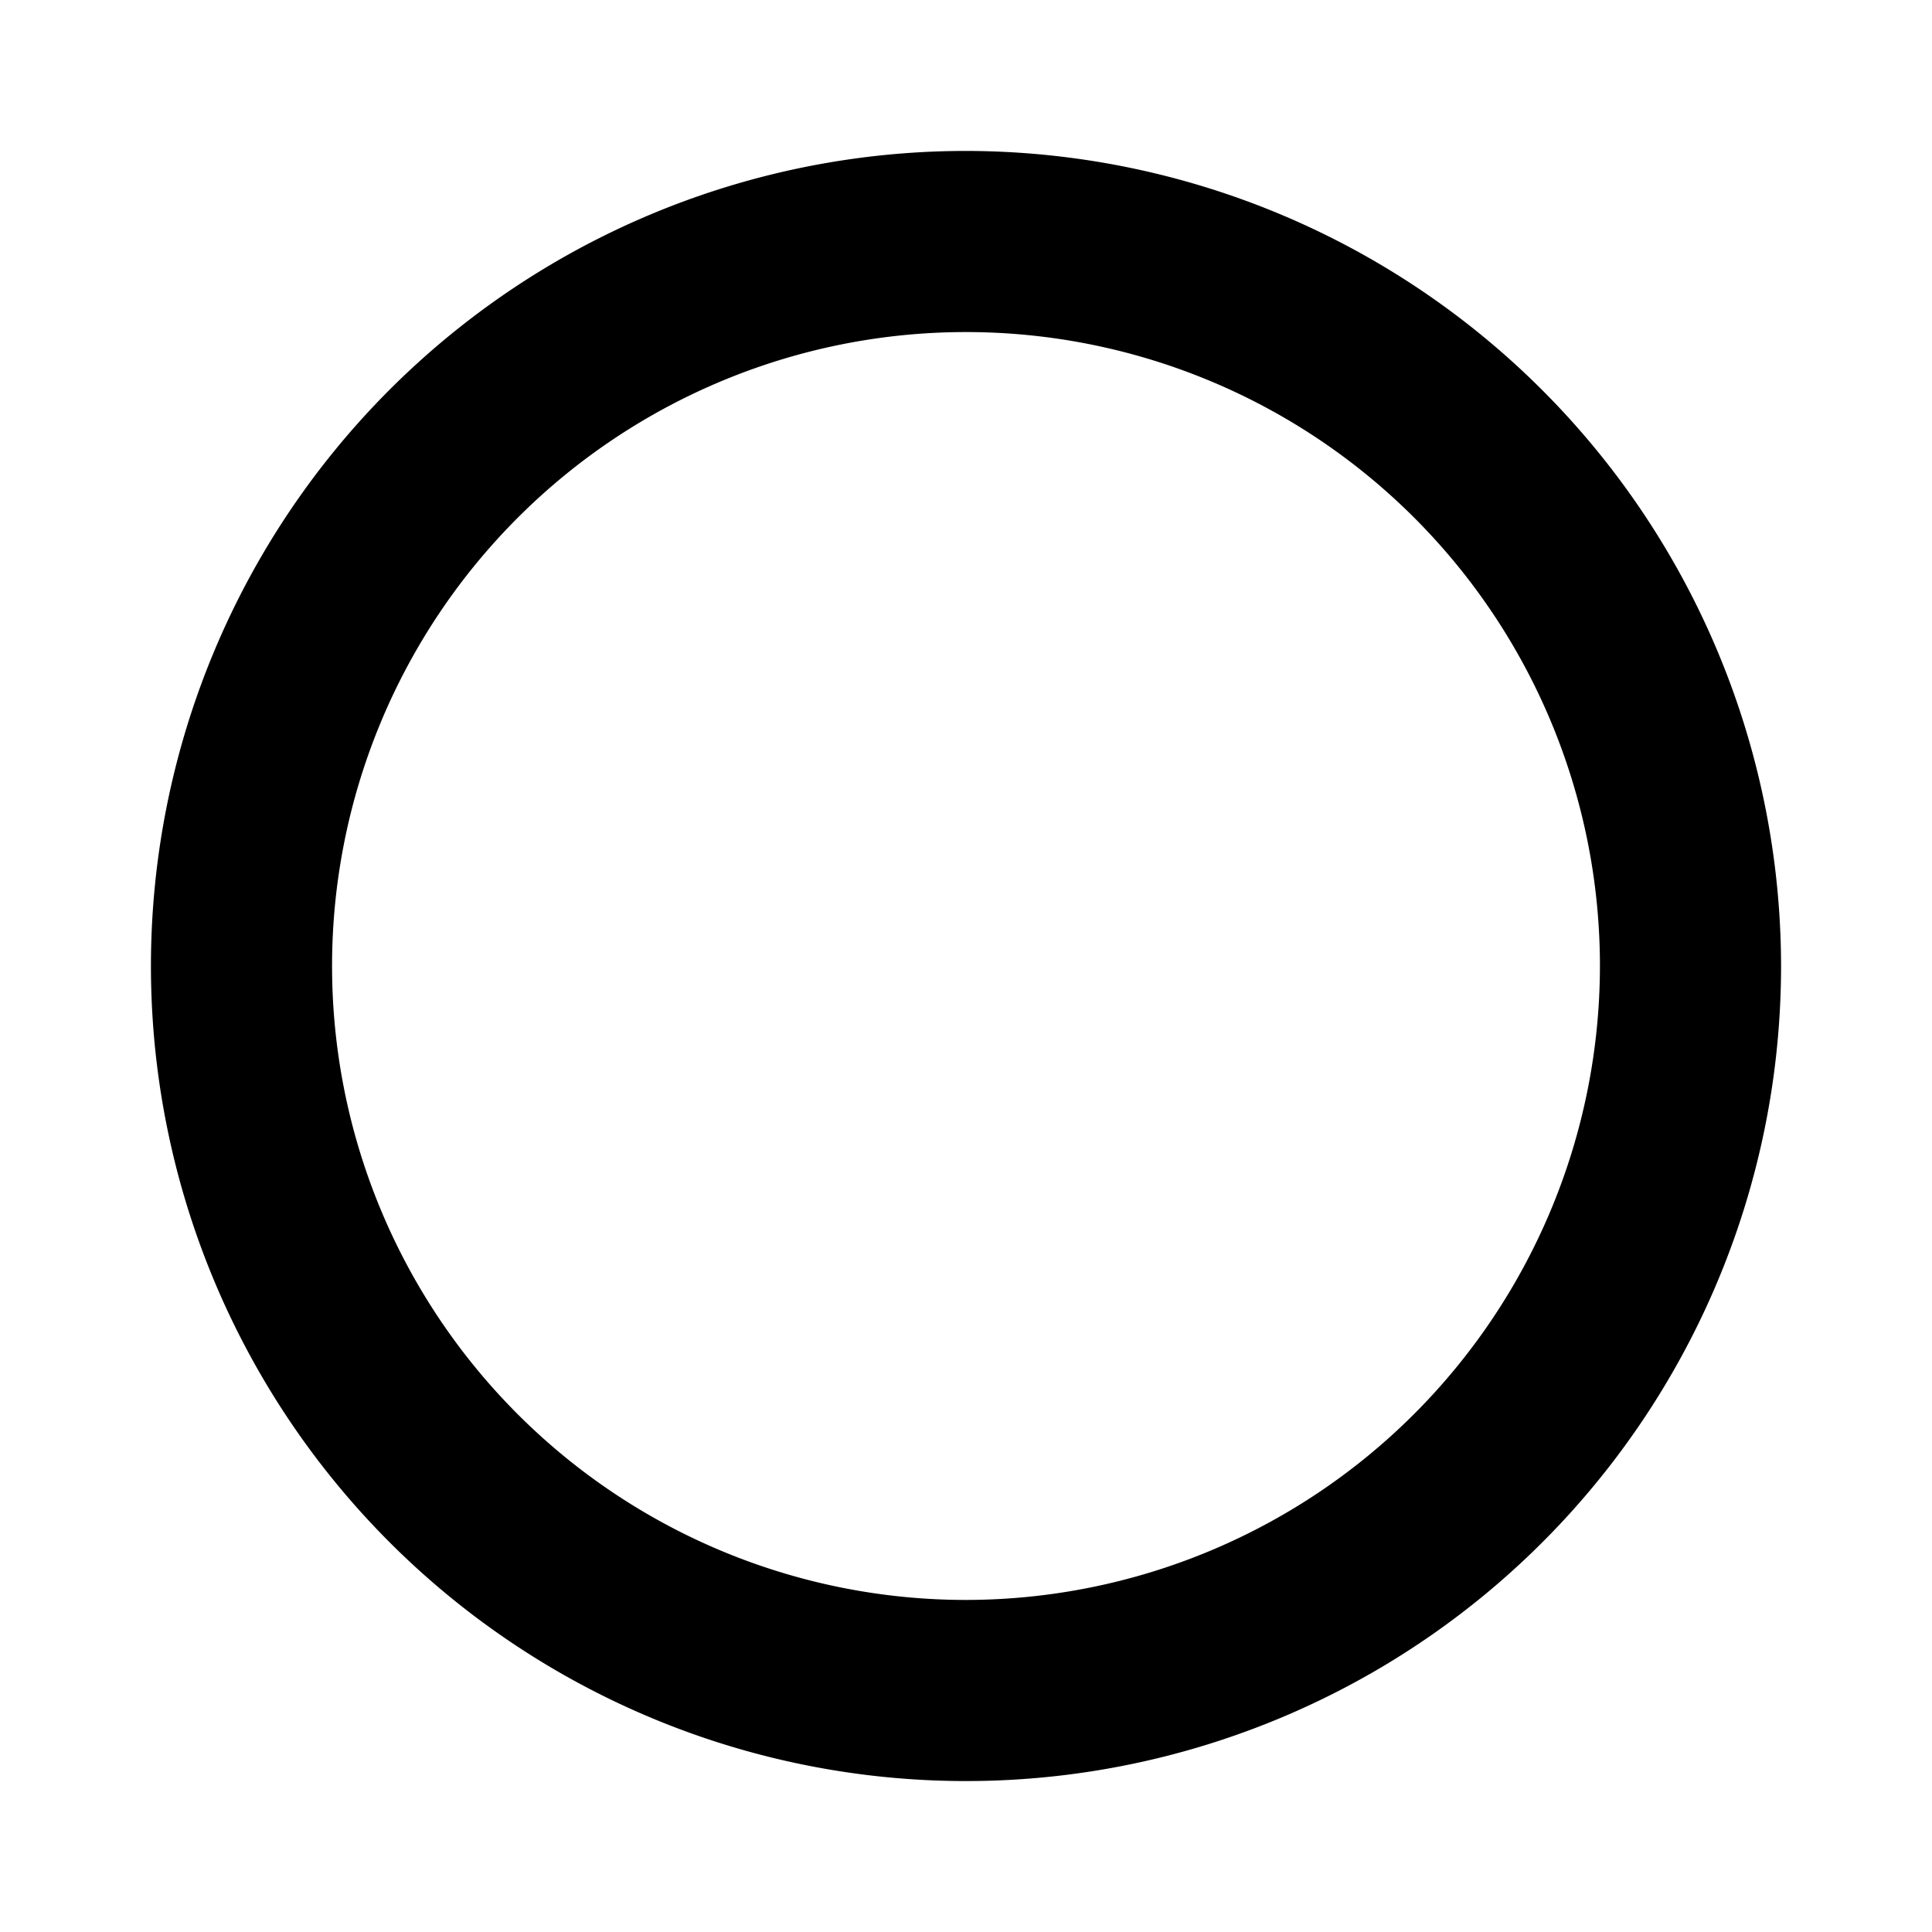
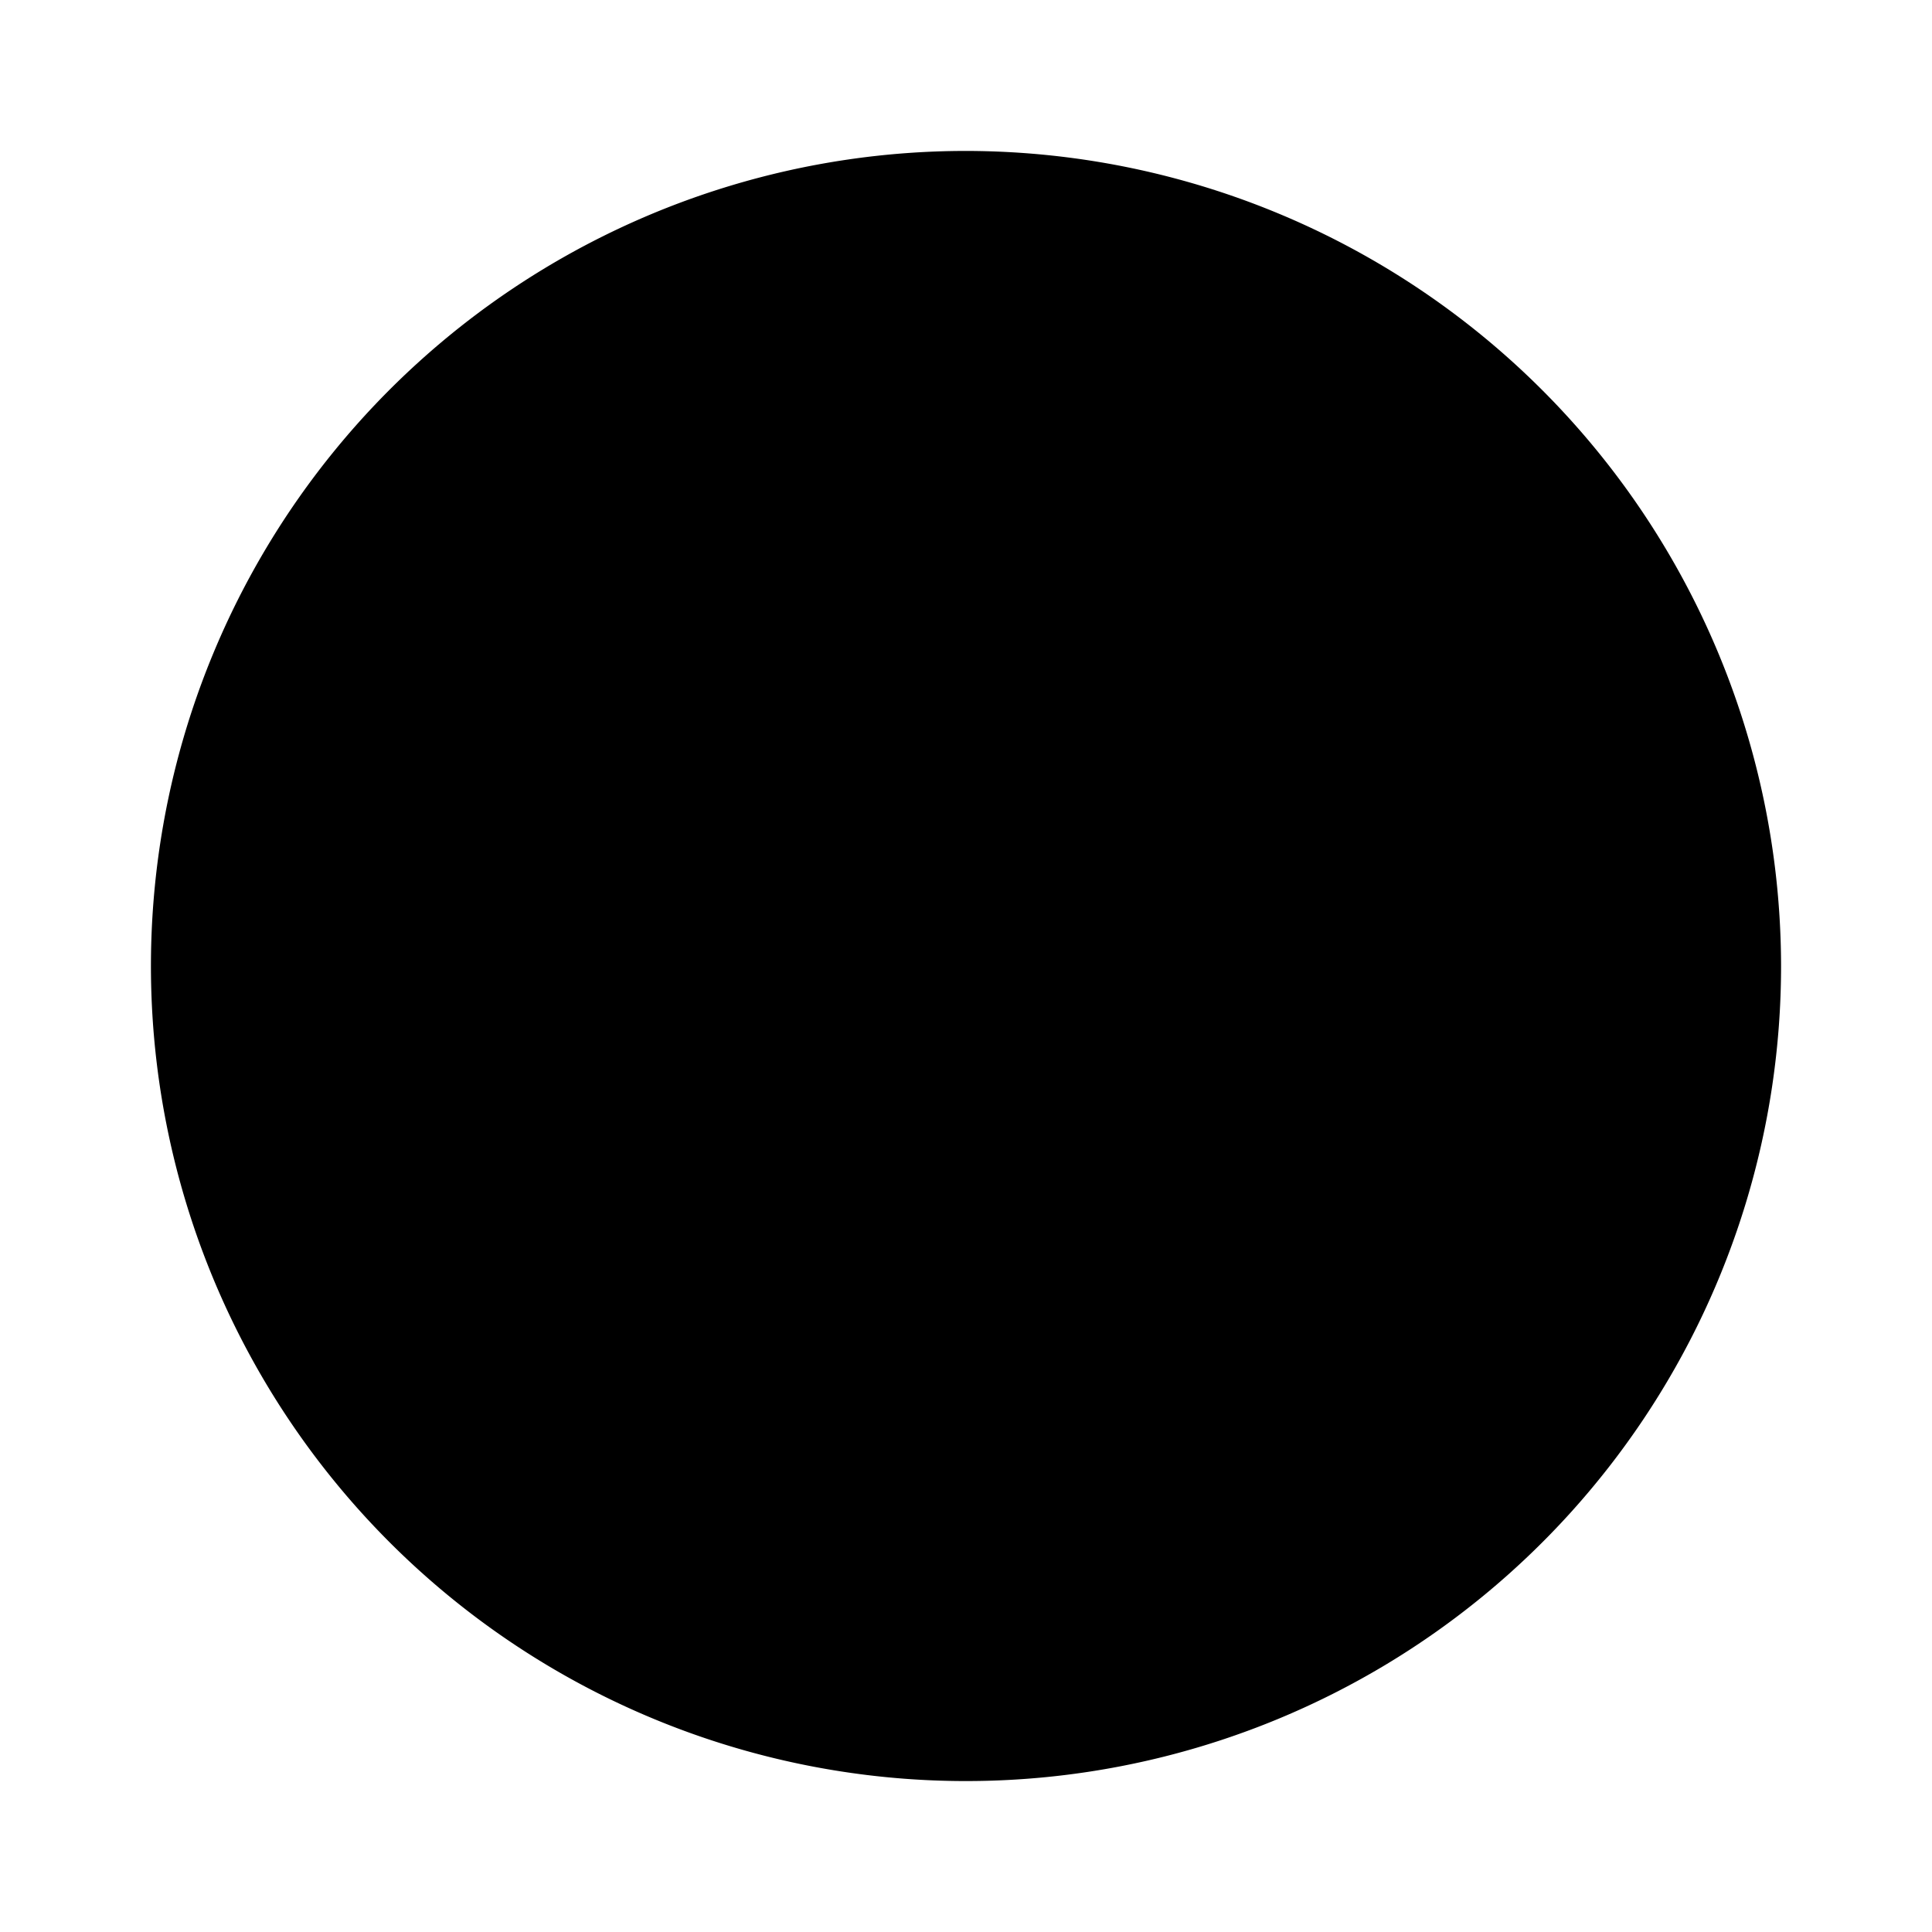
<svg xmlns="http://www.w3.org/2000/svg" width="28" height="28" fill="#000000" viewBox="0 0 256 256">
-   <path d="M128,20A108,108,0,1,0,236,128,108.12,108.12,0,0,0,128,20Zm0,192a84,84,0,1,1,84-84A84.09,84.09,0,0,1,128,212Z" />
+   <path d="M128,20A108,108,0,1,0,236,128,108.12,108.12,0,0,0,128,20Zm0,192A84.09,84.09,0,0,1,128,212Z" />
</svg>